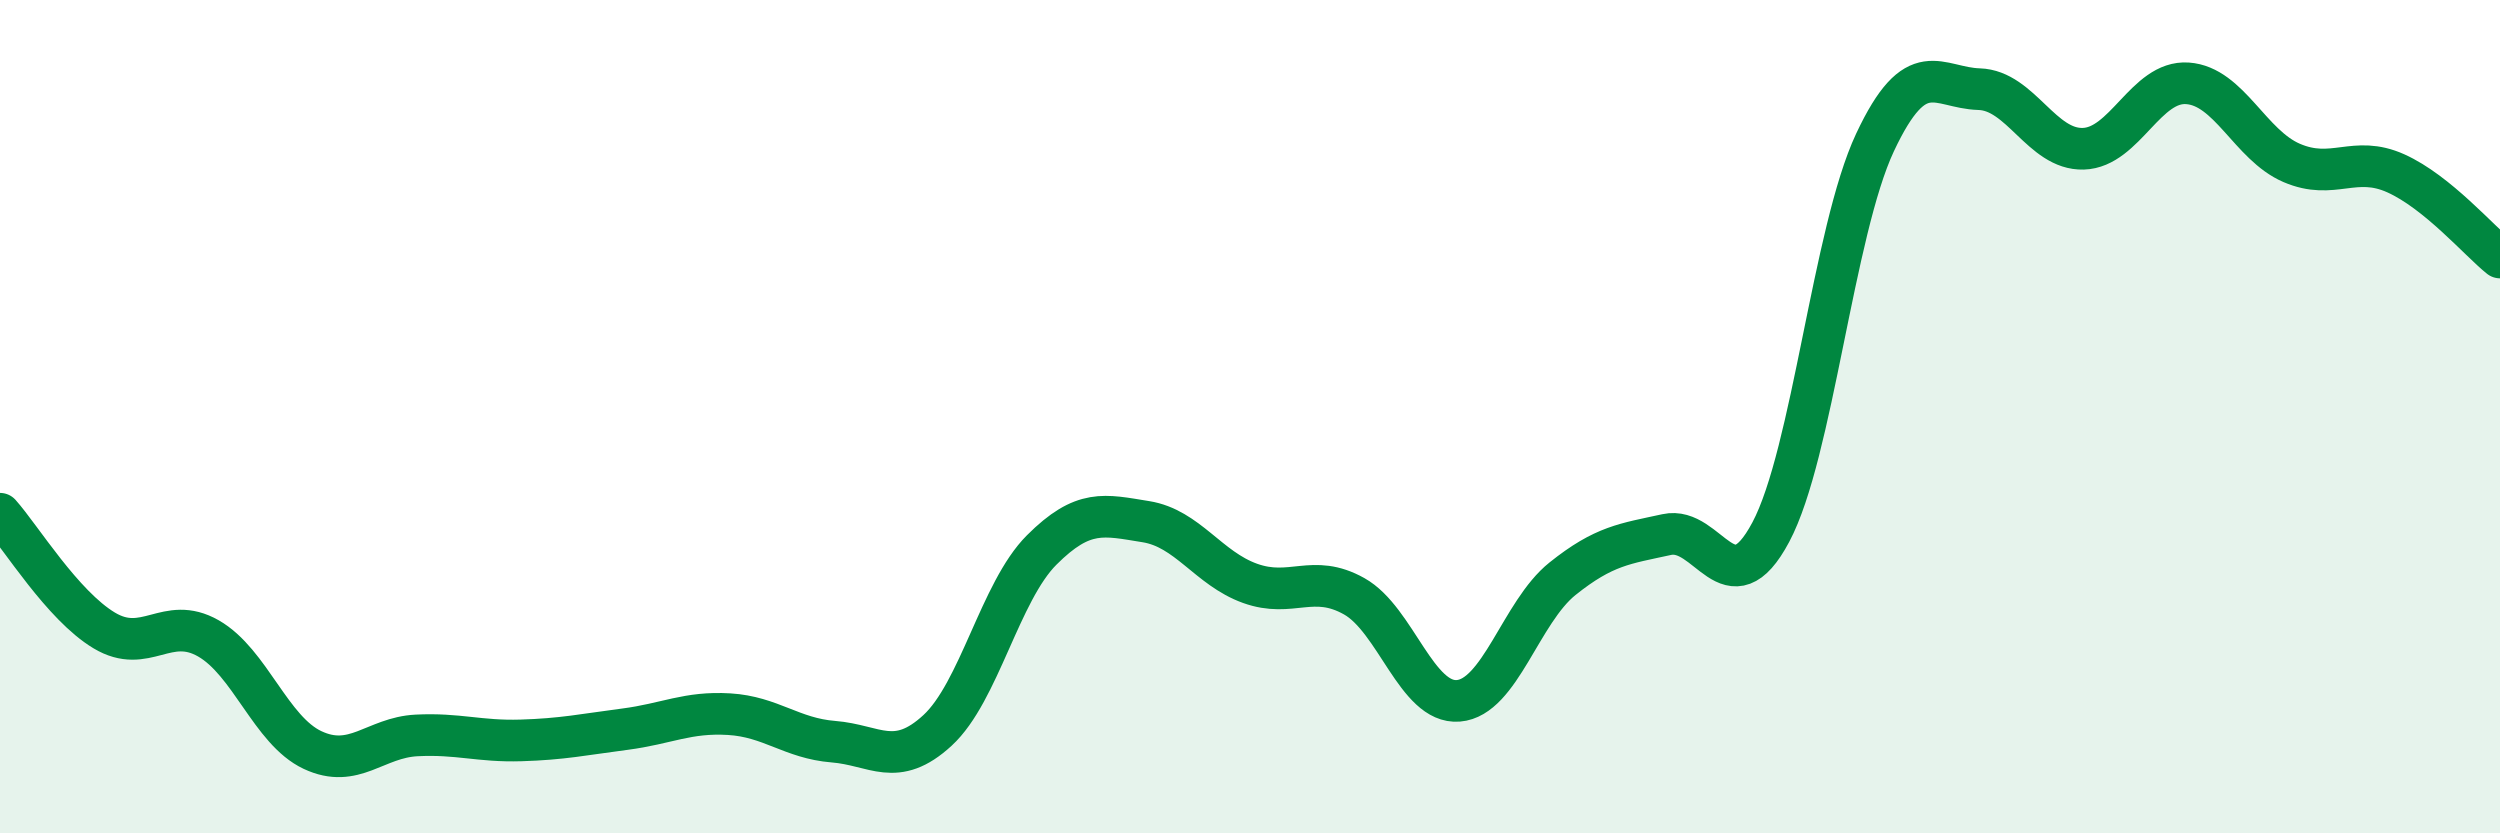
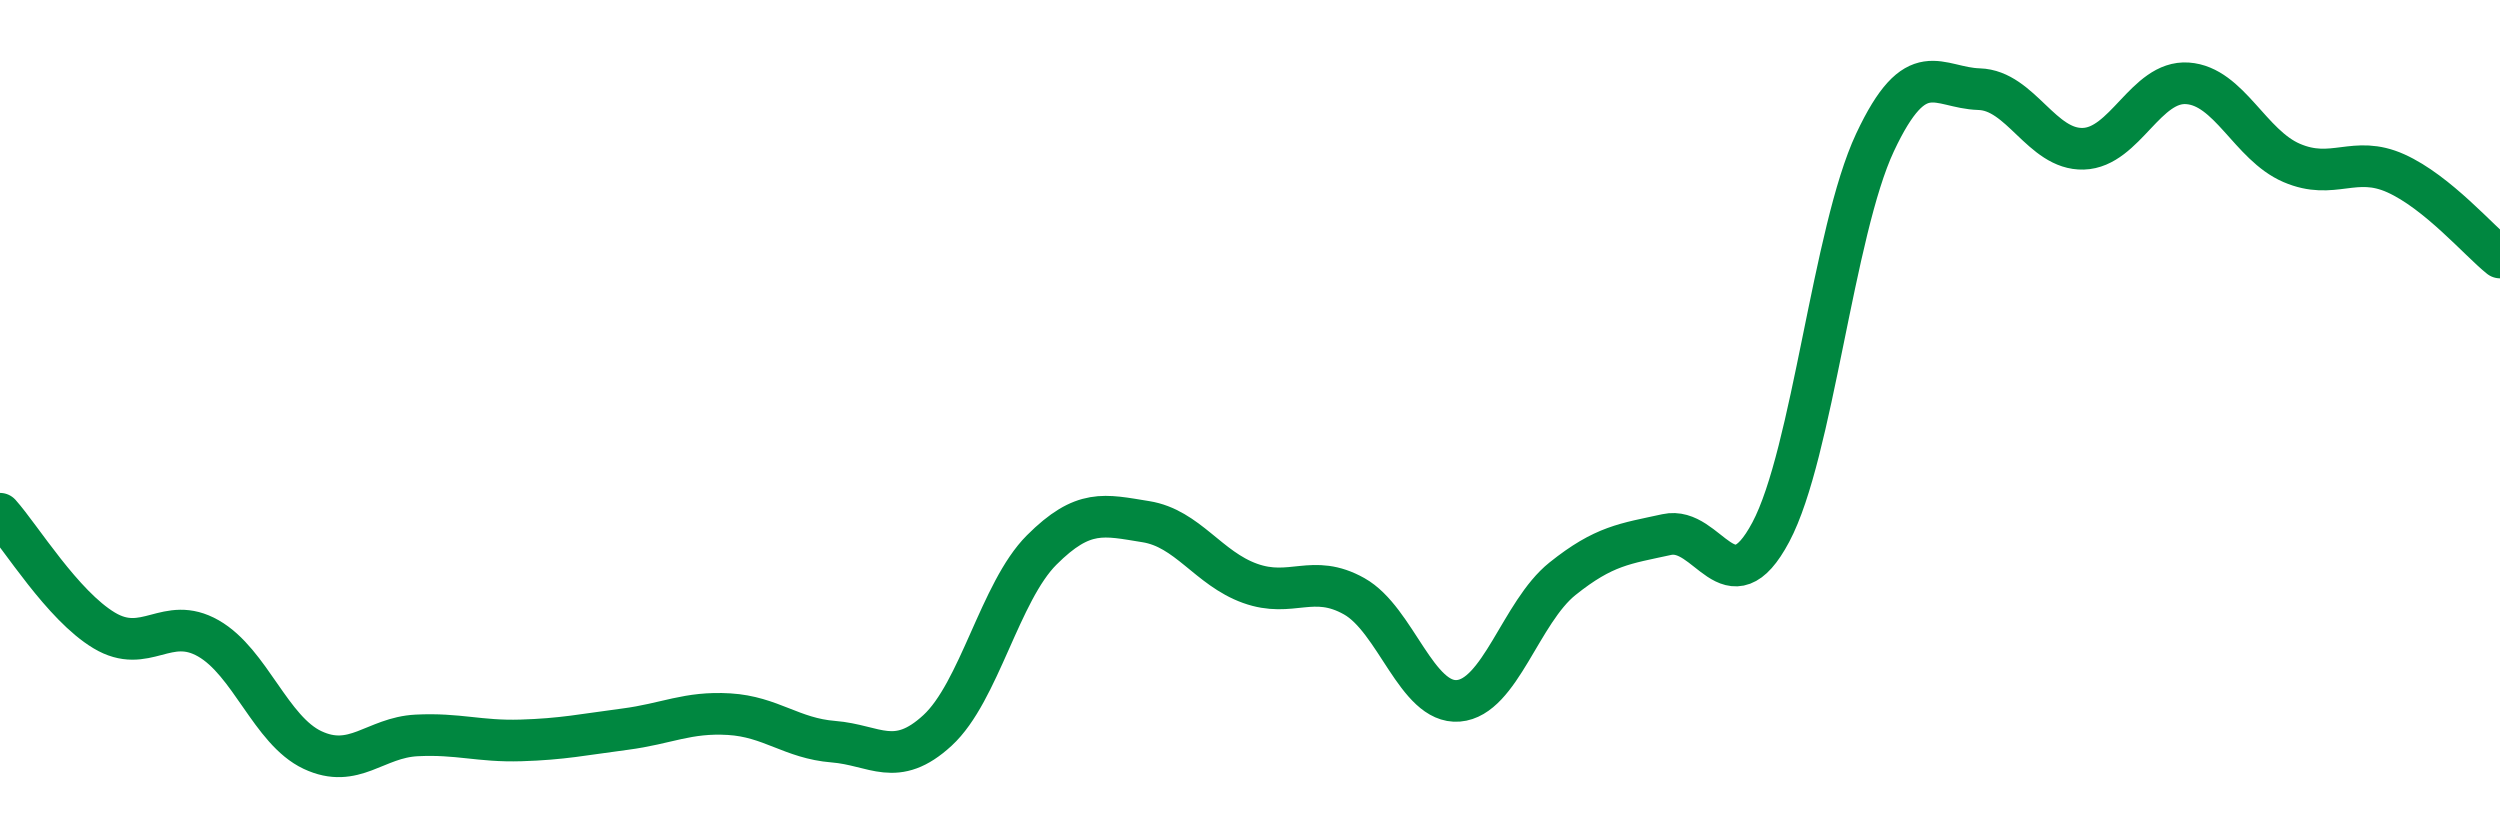
<svg xmlns="http://www.w3.org/2000/svg" width="60" height="20" viewBox="0 0 60 20">
-   <path d="M 0,12.33 C 0.5,12.89 1.5,14.53 2.5,15.13 C 3.5,15.73 4,14.75 5,15.32 C 6,15.89 6.5,17.53 7.5,18 C 8.5,18.47 9,17.7 10,17.65 C 11,17.6 11.5,17.8 12.5,17.77 C 13.5,17.74 14,17.63 15,17.5 C 16,17.37 16.5,17.08 17.5,17.14 C 18.5,17.2 19,17.72 20,17.8 C 21,17.88 21.5,18.45 22.5,17.53 C 23.5,16.61 24,14.2 25,13.2 C 26,12.2 26.5,12.36 27.5,12.52 C 28.5,12.68 29,13.64 30,14 C 31,14.36 31.5,13.75 32.5,14.31 C 33.5,14.87 34,16.9 35,16.82 C 36,16.74 36.5,14.69 37.5,13.89 C 38.5,13.09 39,13.05 40,12.83 C 41,12.61 41.5,14.65 42.5,12.77 C 43.5,10.89 44,5.55 45,3.42 C 46,1.29 46.5,2.11 47.5,2.14 C 48.5,2.17 49,3.6 50,3.57 C 51,3.54 51.5,1.93 52.5,2 C 53.5,2.07 54,3.48 55,3.91 C 56,4.34 56.5,3.71 57.5,4.16 C 58.5,4.61 59.5,5.78 60,6.18L60 20L0 20Z" fill="#008740" opacity="0.1" stroke-linecap="round" stroke-linejoin="round" />
  <path d="M 0,12.33 C 0.5,12.89 1.5,14.53 2.5,15.13 C 3.5,15.73 4,14.75 5,15.32 C 6,15.89 6.5,17.53 7.5,18 C 8.5,18.47 9,17.7 10,17.65 C 11,17.6 11.5,17.8 12.5,17.77 C 13.5,17.74 14,17.63 15,17.5 C 16,17.37 16.5,17.08 17.5,17.14 C 18.5,17.2 19,17.72 20,17.8 C 21,17.88 21.5,18.45 22.5,17.53 C 23.5,16.61 24,14.2 25,13.2 C 26,12.2 26.5,12.36 27.5,12.52 C 28.5,12.68 29,13.64 30,14 C 31,14.36 31.5,13.75 32.5,14.31 C 33.5,14.87 34,16.9 35,16.82 C 36,16.74 36.5,14.69 37.5,13.89 C 38.5,13.09 39,13.05 40,12.83 C 41,12.61 41.5,14.65 42.5,12.77 C 43.5,10.89 44,5.55 45,3.42 C 46,1.29 46.5,2.11 47.5,2.14 C 48.5,2.17 49,3.6 50,3.57 C 51,3.54 51.5,1.93 52.5,2 C 53.5,2.07 54,3.48 55,3.91 C 56,4.34 56.5,3.71 57.5,4.16 C 58.5,4.61 59.5,5.78 60,6.18" stroke="#008740" stroke-width="1" fill="none" stroke-linecap="round" stroke-linejoin="round" />
</svg>